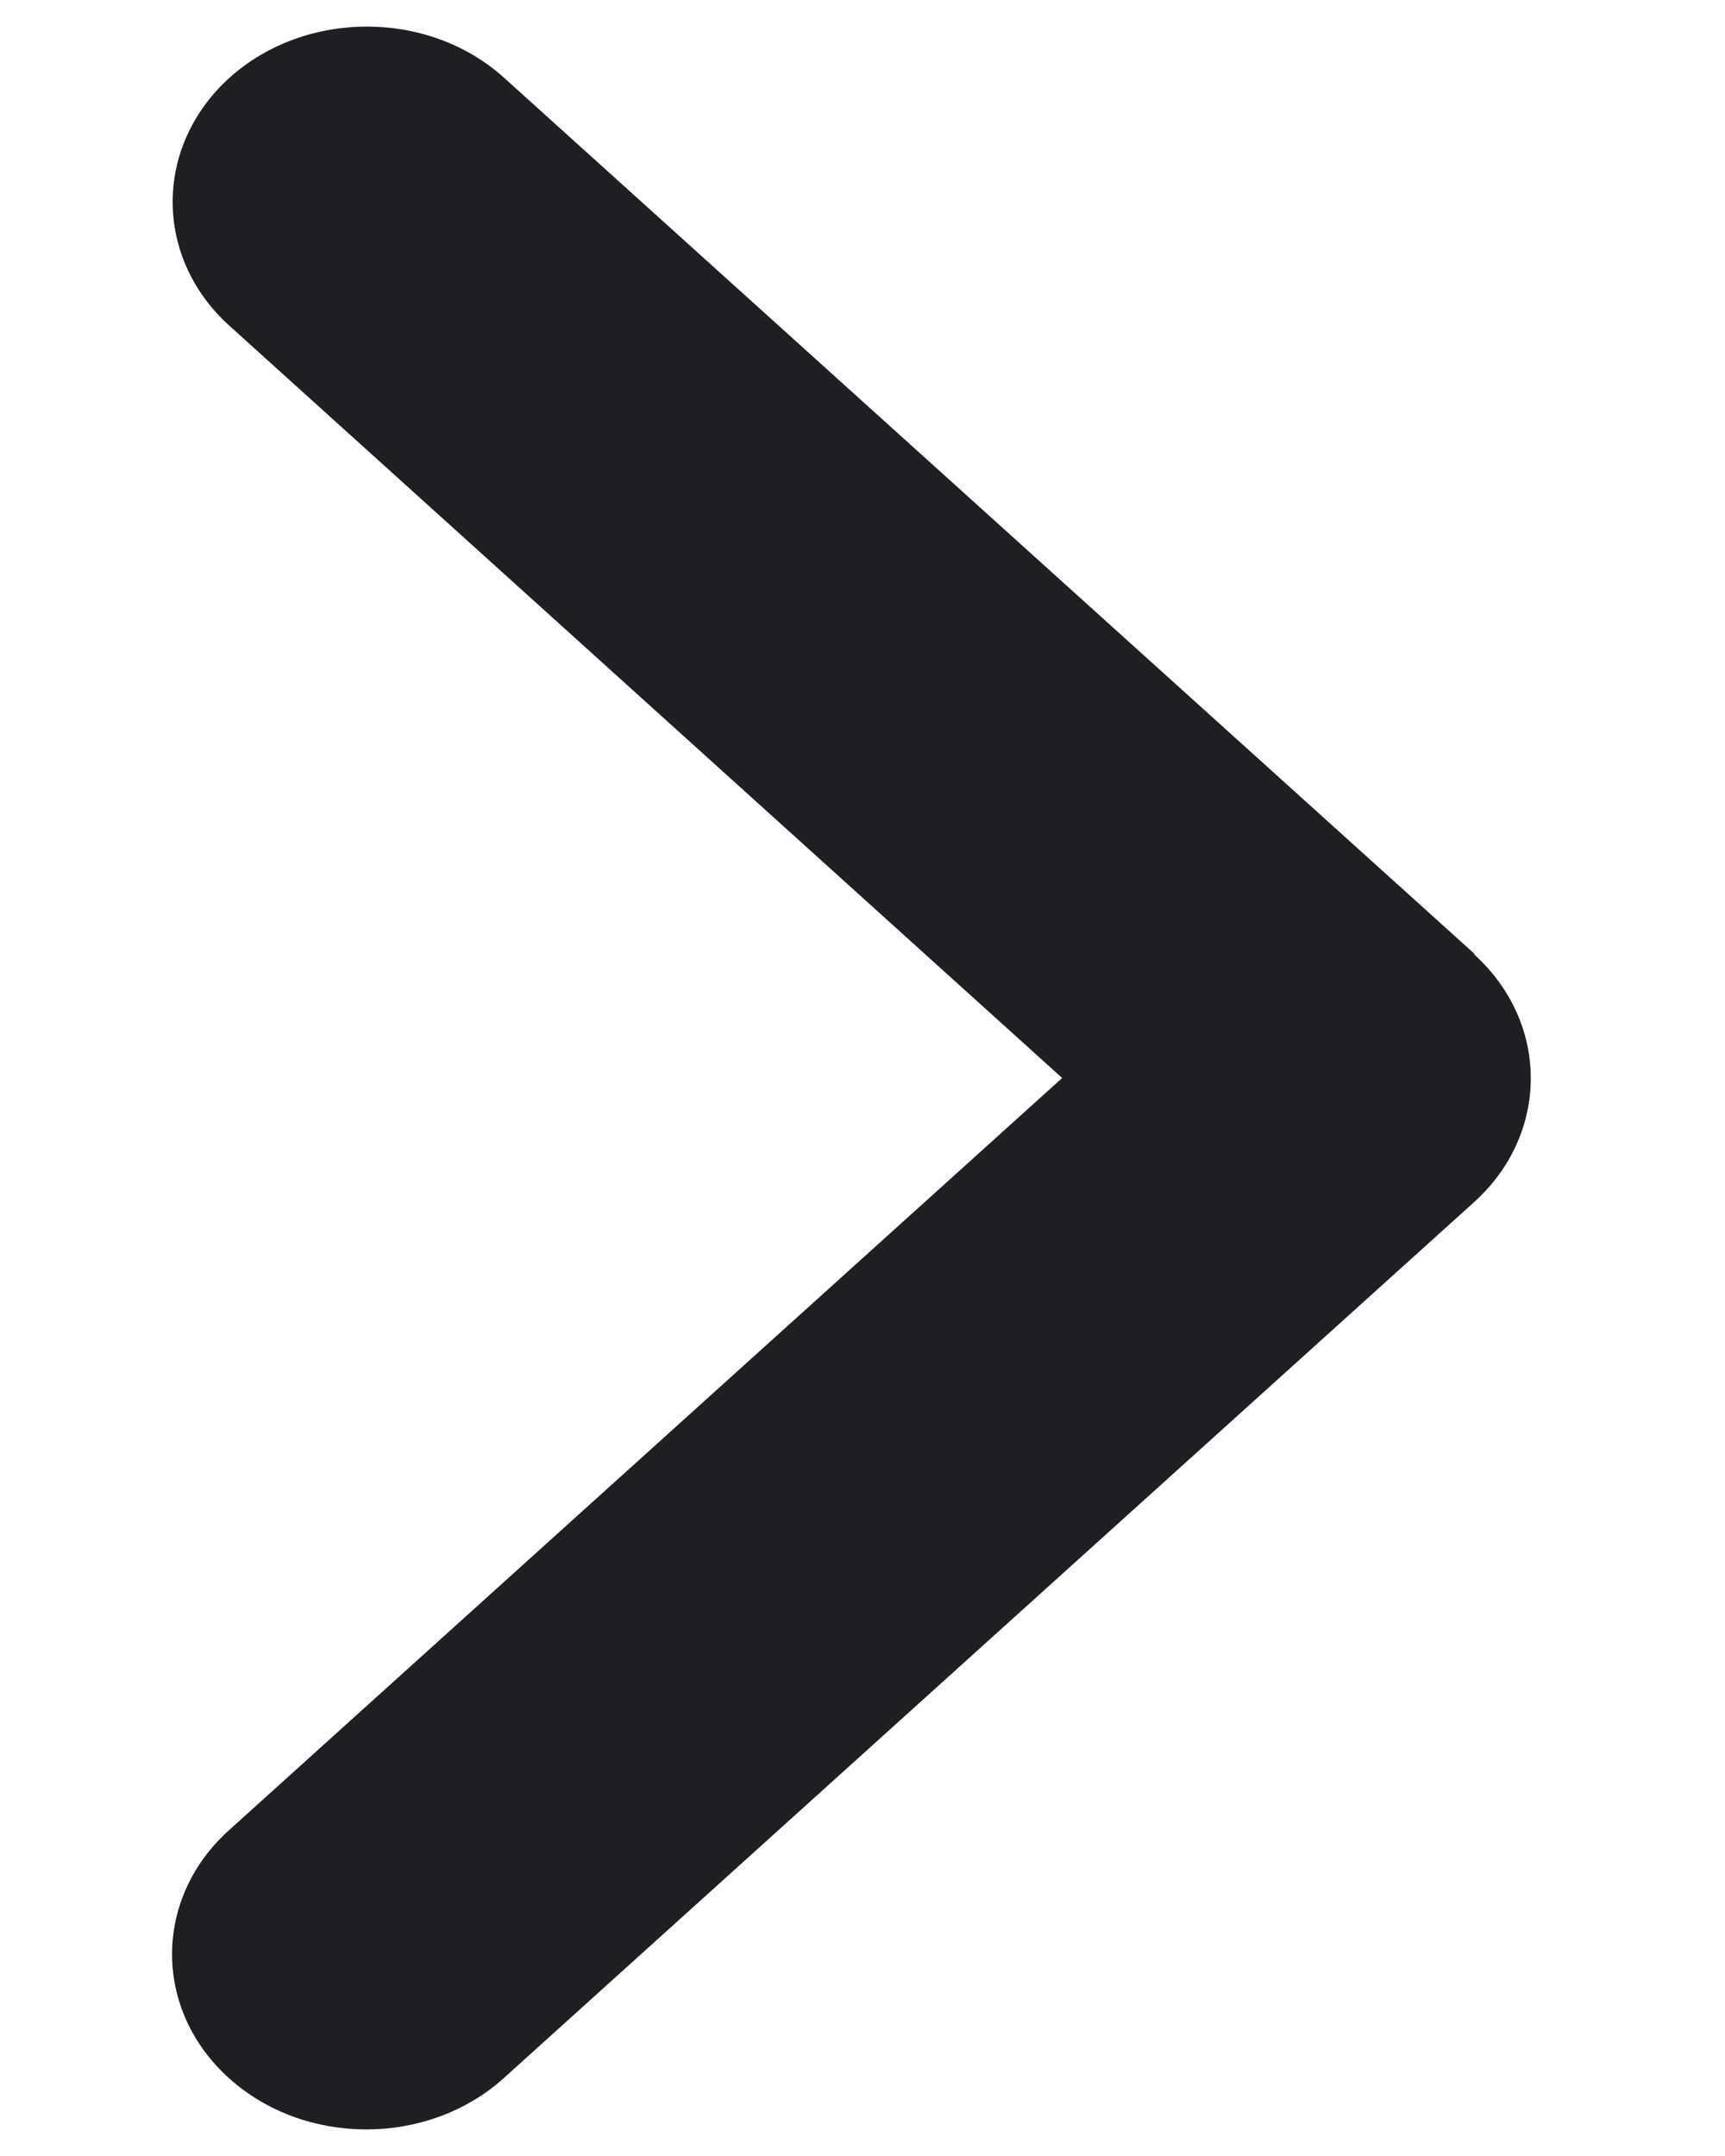
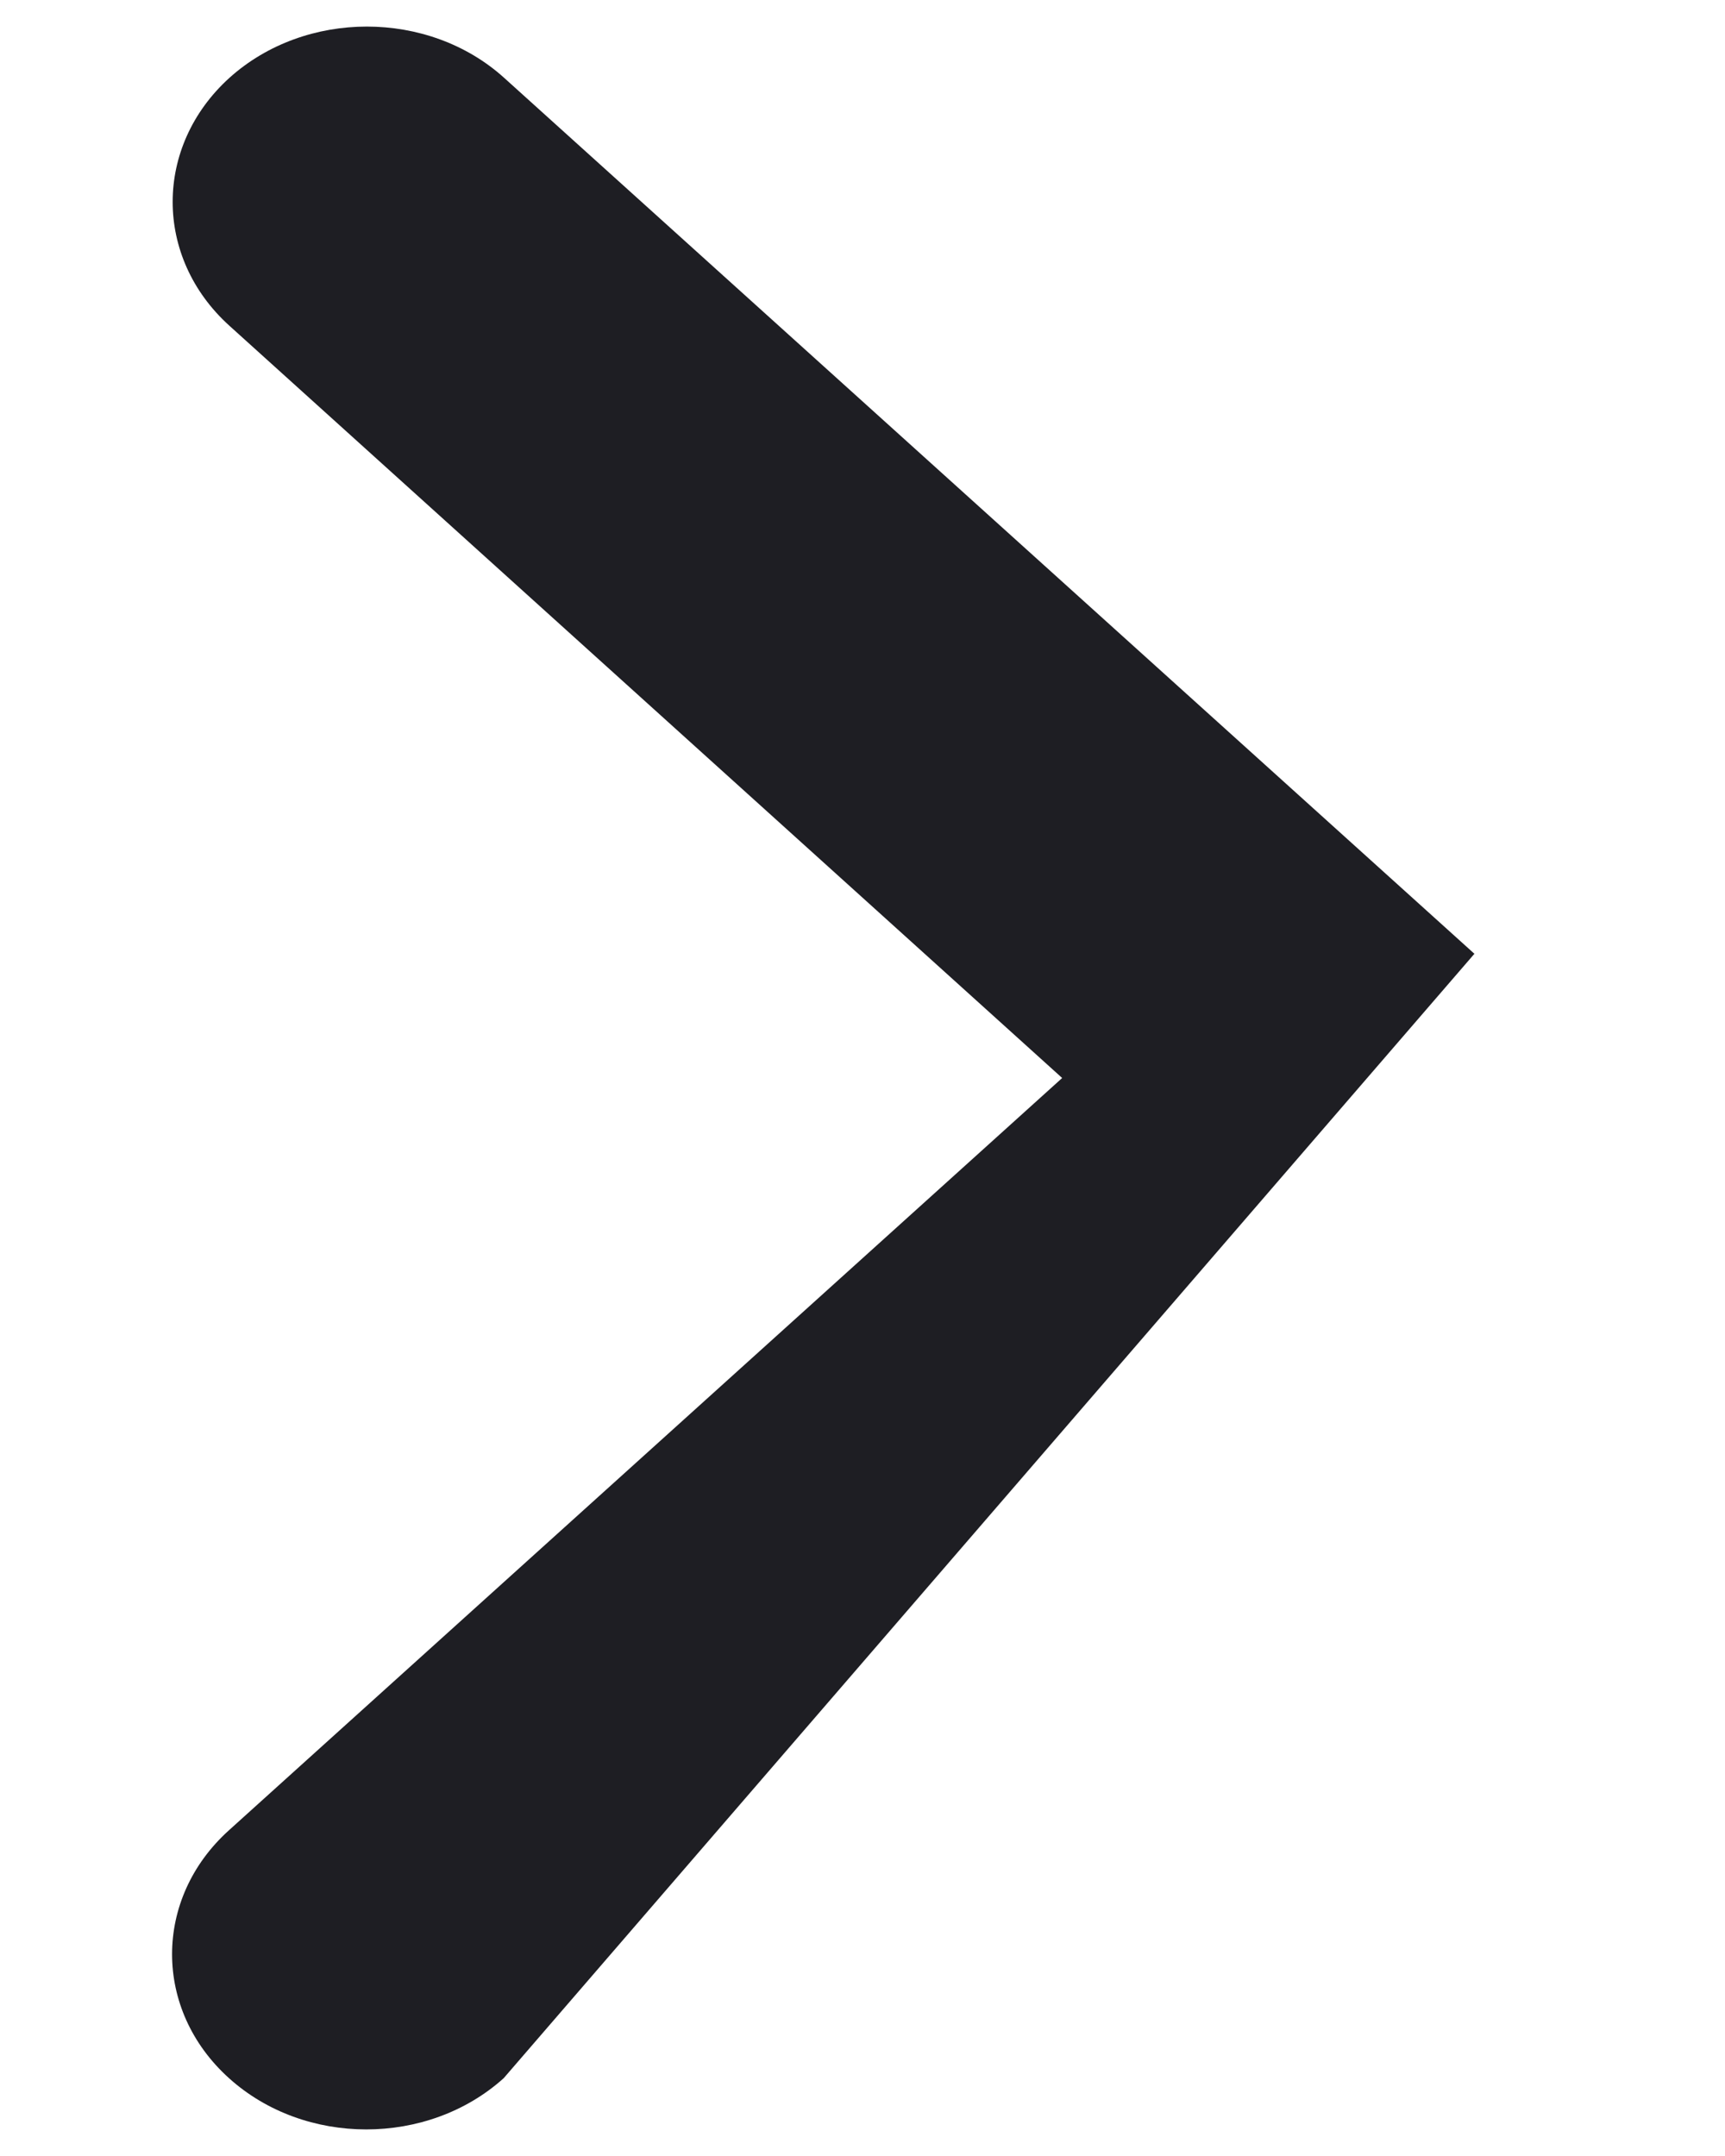
<svg xmlns="http://www.w3.org/2000/svg" width="8" height="10" viewBox="0 0 8 10" fill="none">
-   <path d="M6.836 4.426C7.187 4.744 7.187 5.259 6.836 5.576L2.336 9.639C1.984 9.956 1.413 9.956 1.062 9.639C0.71 9.322 0.71 8.806 1.062 8.489L4.926 5L1.064 1.511C0.713 1.194 0.713 0.679 1.064 0.361C1.416 0.044 1.987 0.044 2.338 0.361L6.838 4.424L6.836 4.426Z" fill="#1E1E23" />
+   <path d="M6.836 4.426L2.336 9.639C1.984 9.956 1.413 9.956 1.062 9.639C0.71 9.322 0.71 8.806 1.062 8.489L4.926 5L1.064 1.511C0.713 1.194 0.713 0.679 1.064 0.361C1.416 0.044 1.987 0.044 2.338 0.361L6.838 4.424L6.836 4.426Z" fill="#1E1E23" />
</svg>